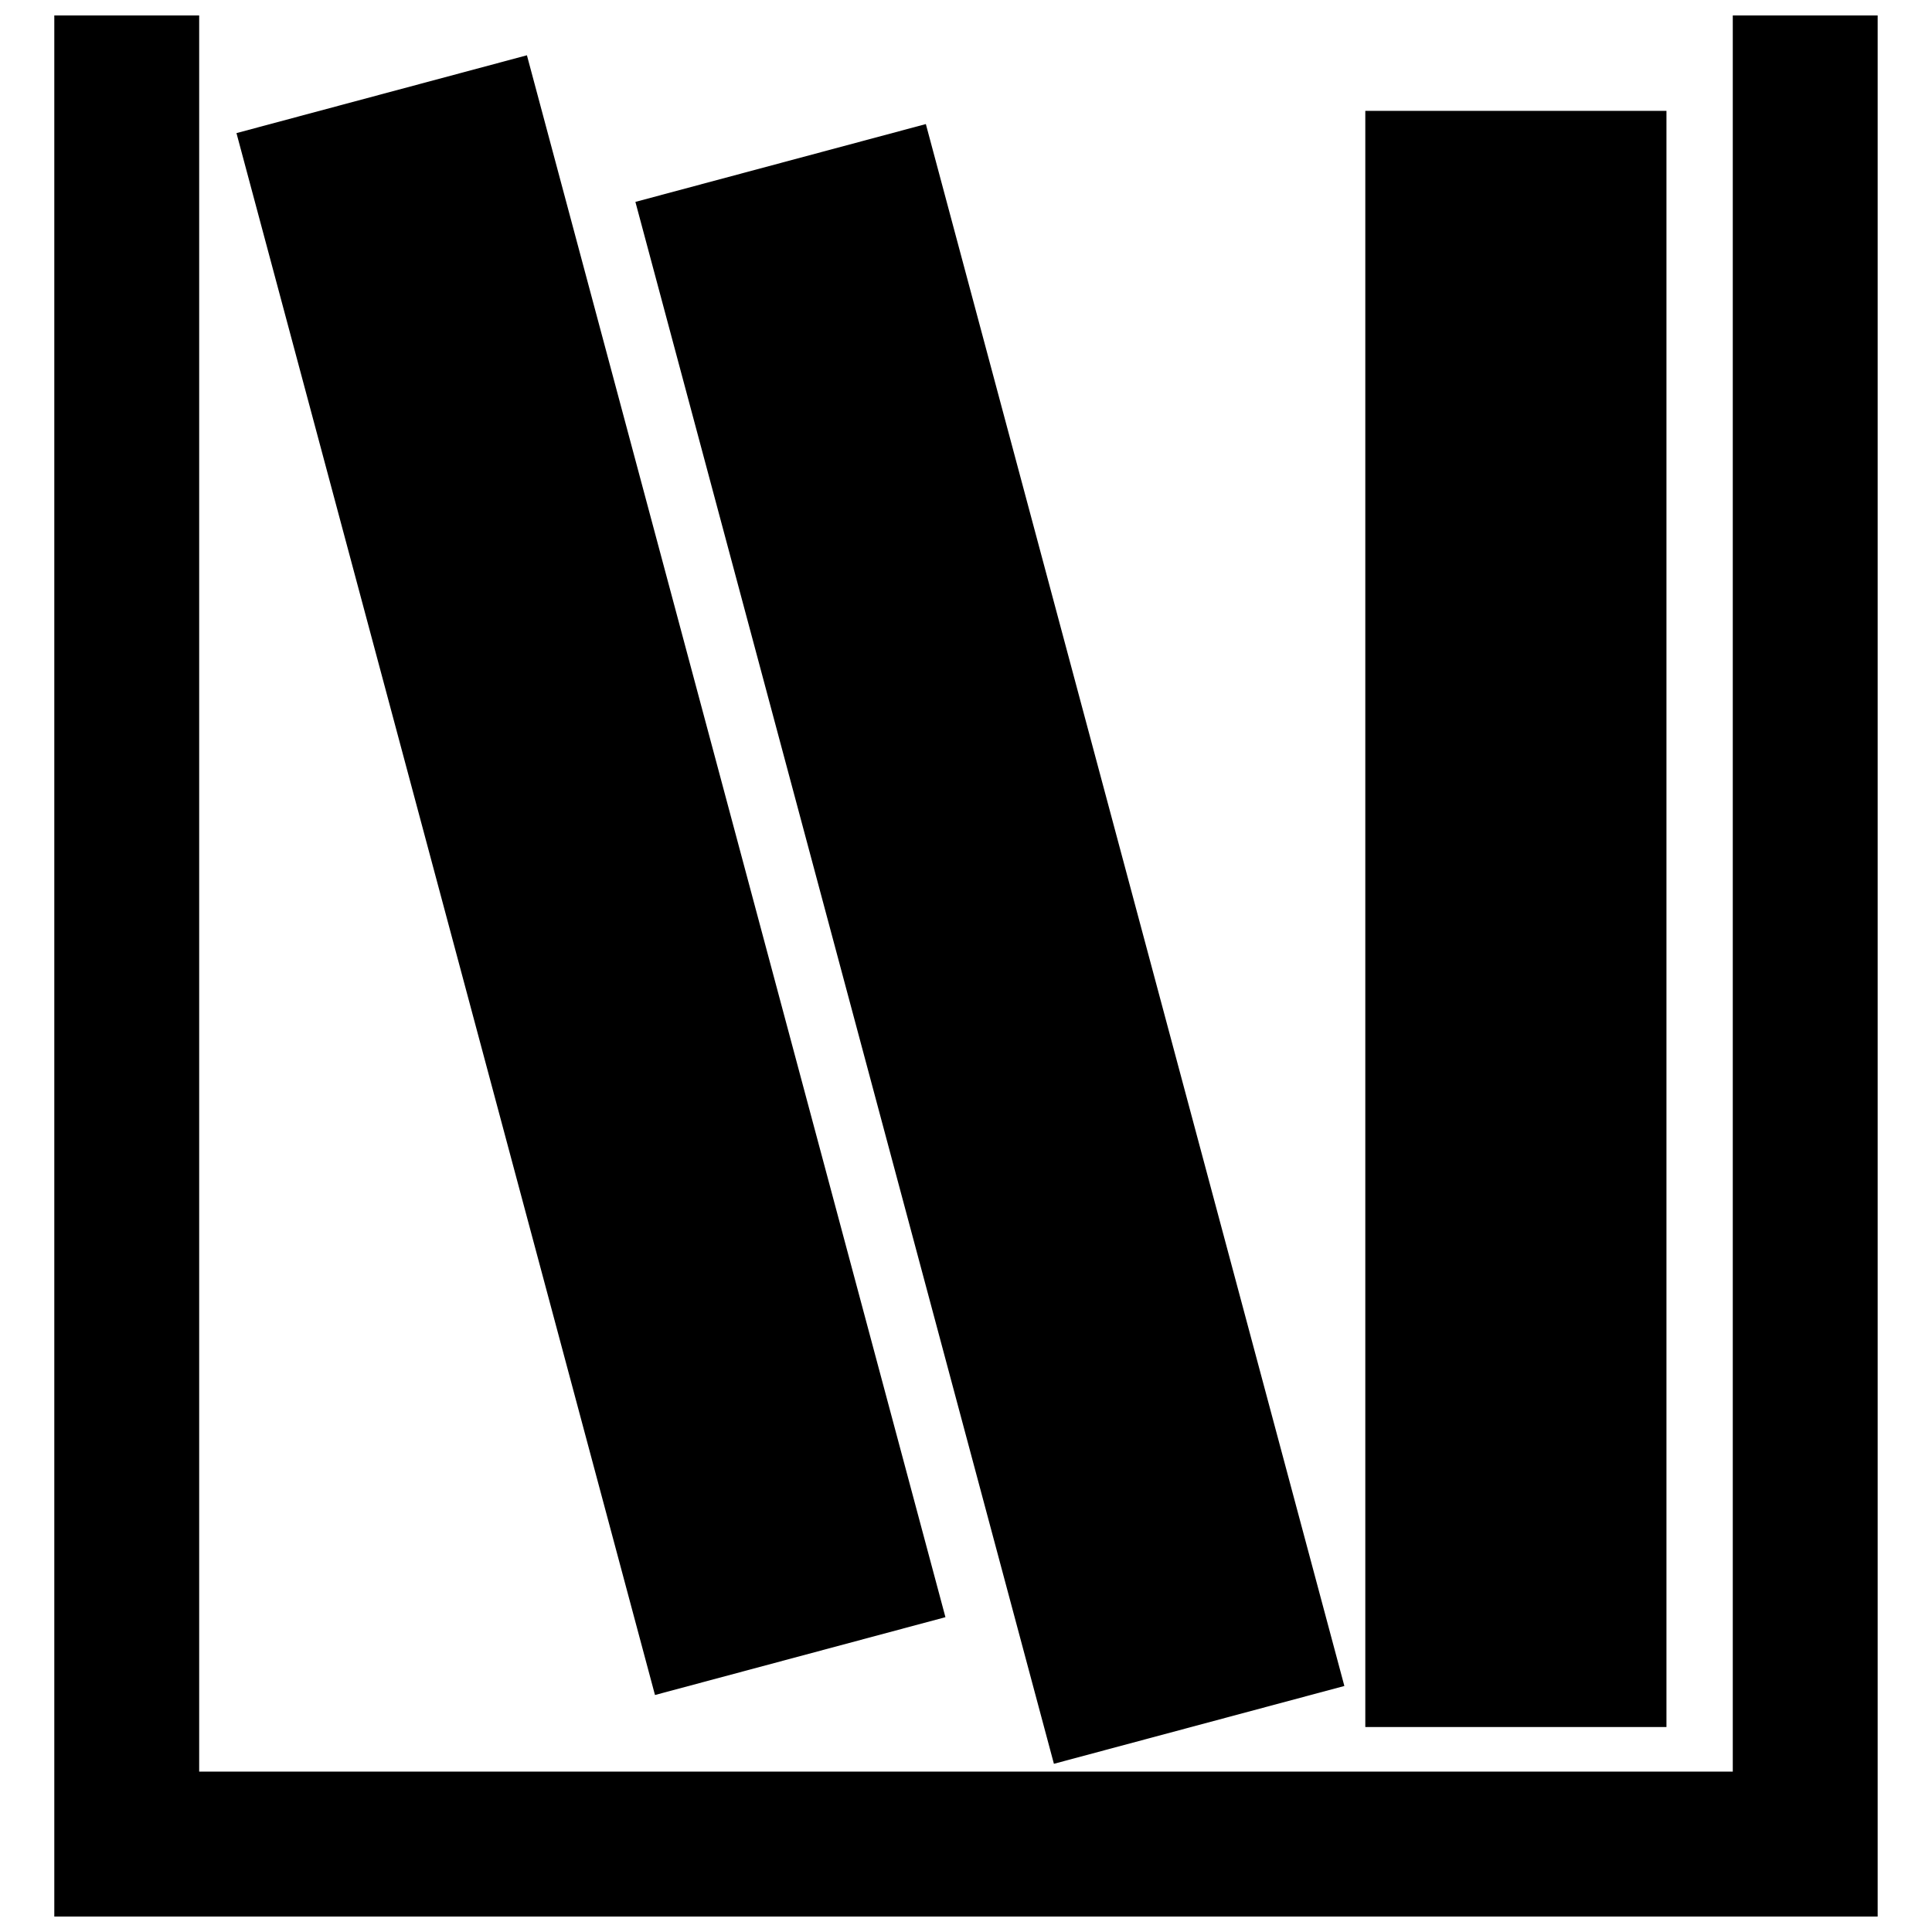
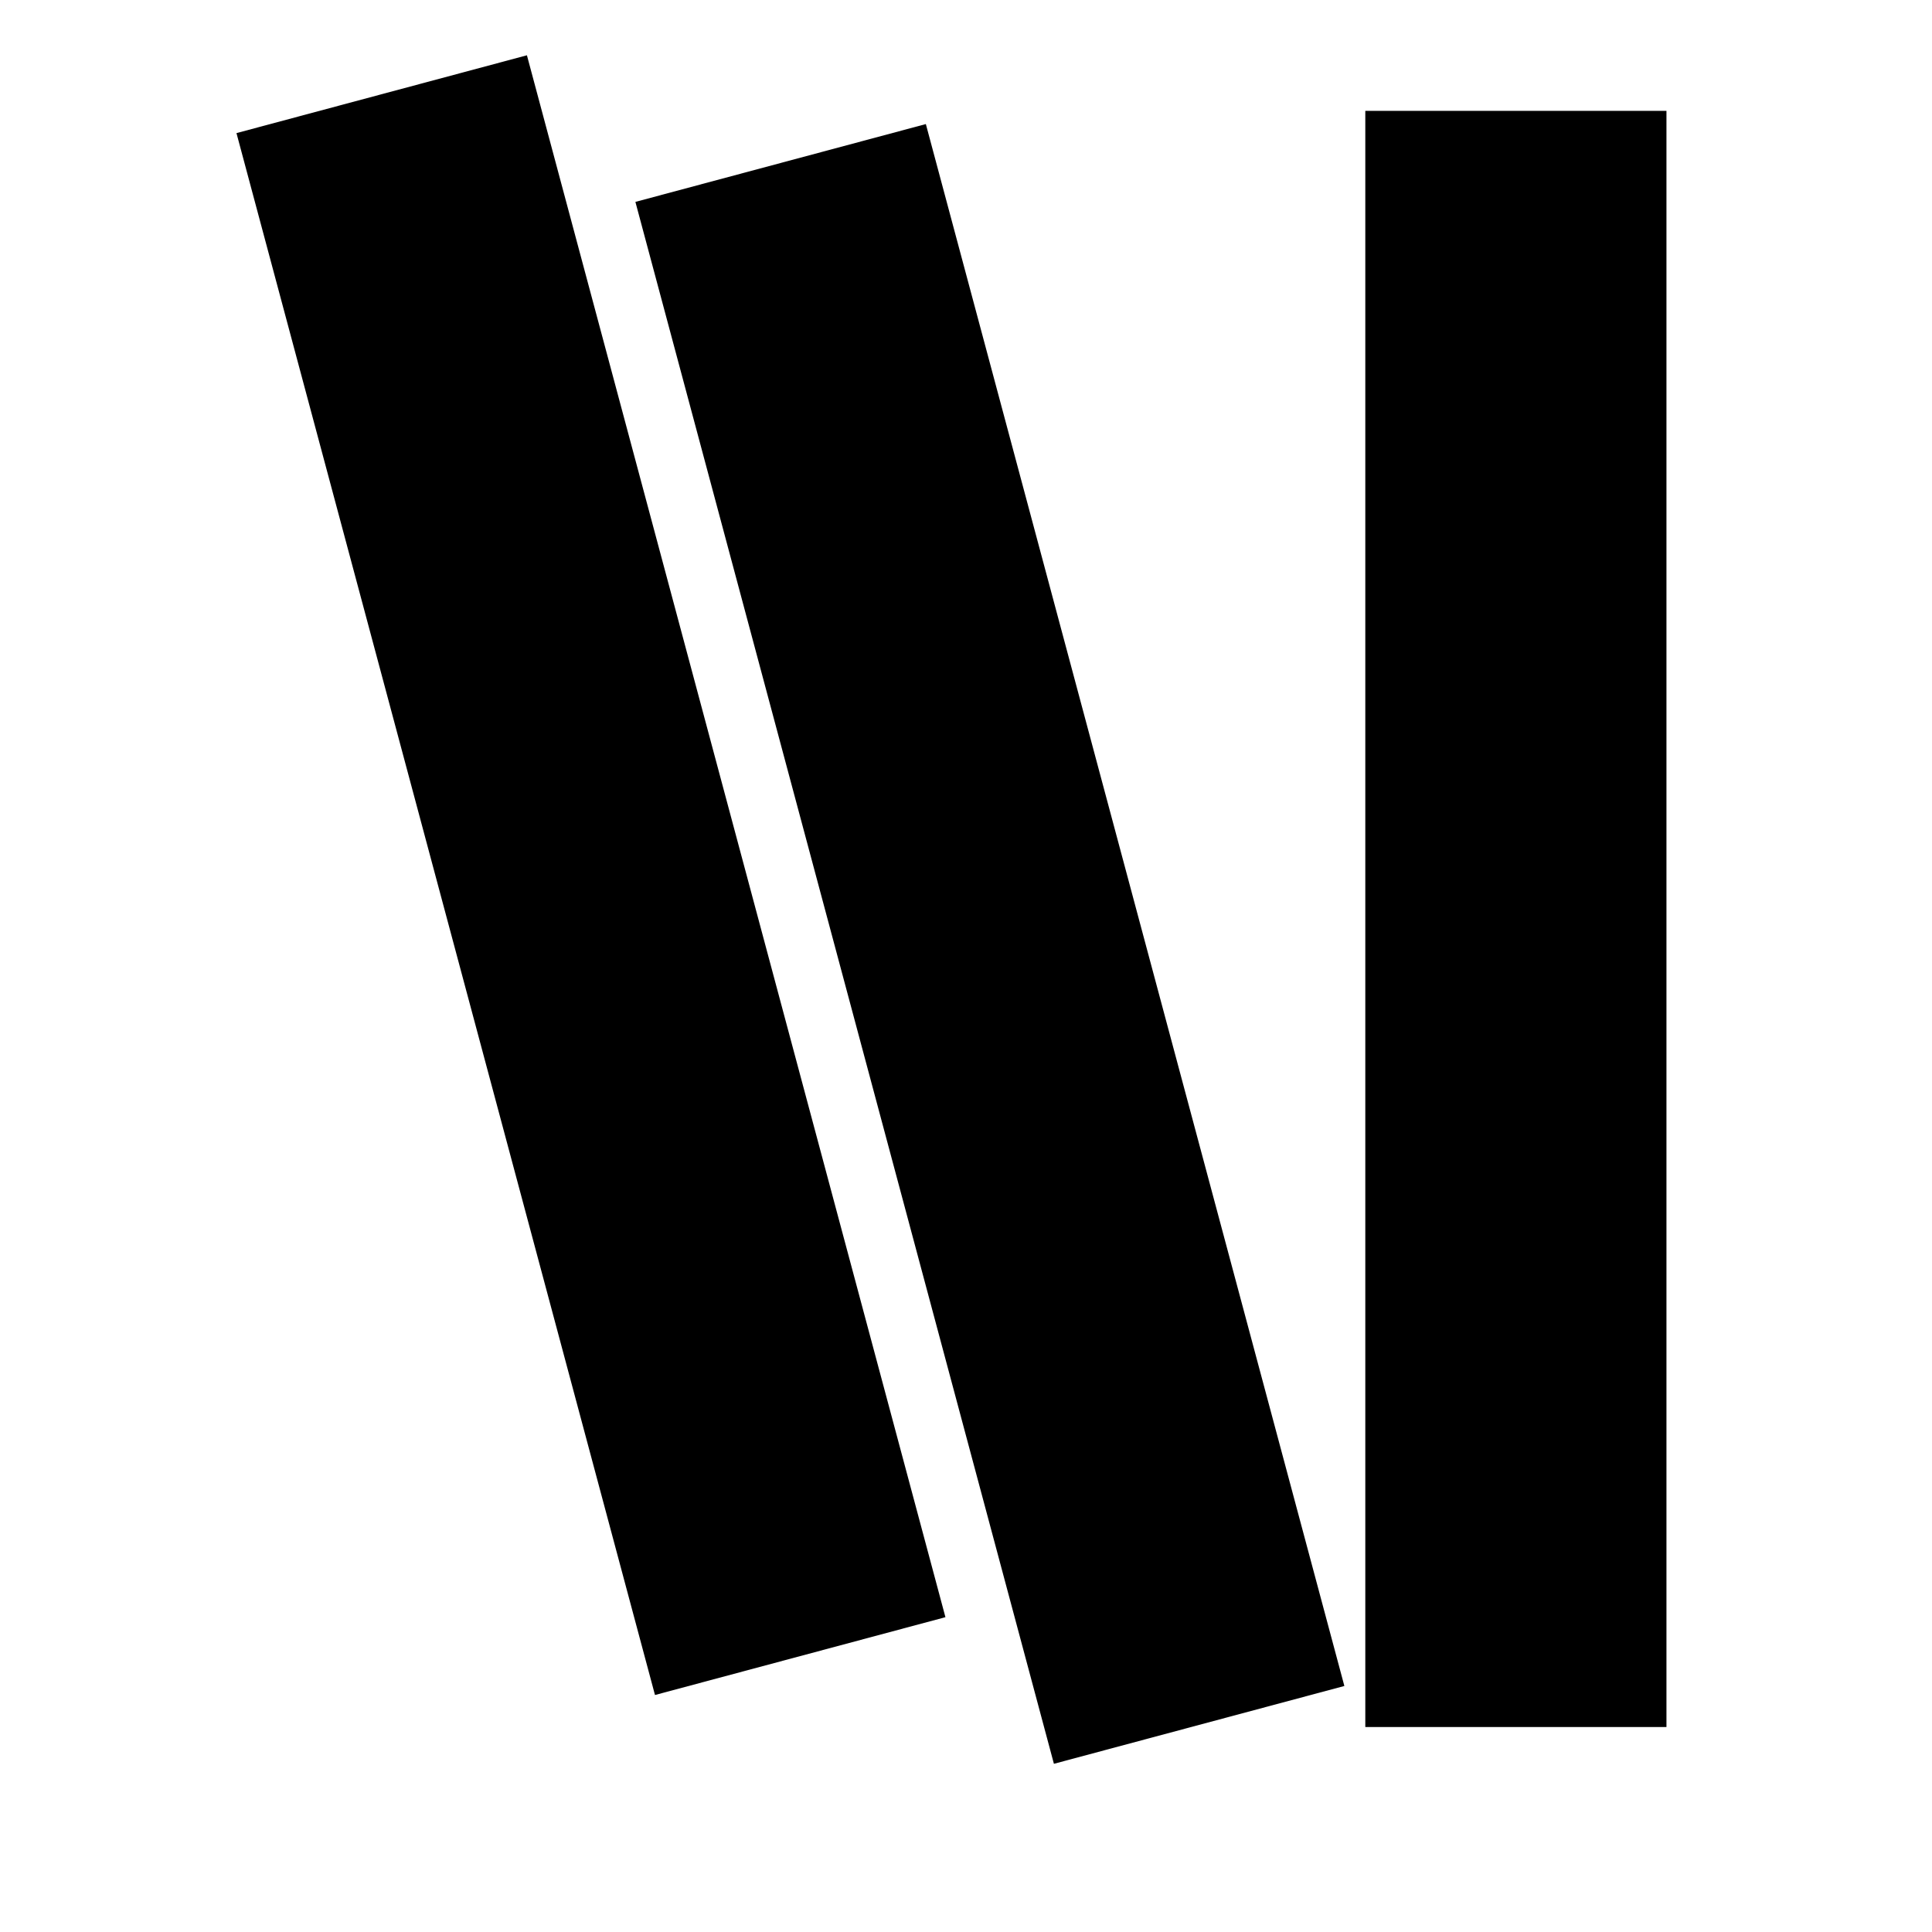
<svg xmlns="http://www.w3.org/2000/svg" width="800px" height="800px" version="1.1" viewBox="144 144 512 512">
  <defs>
    <clipPath id="a">
      <path d="m158 148.09h484v503.81h-484z" />
    </clipPath>
  </defs>
  <path d="m505.82 173.38h79.809v428.3h-79.809z" fill-rule="evenodd" />
  <g clip-path="url(#a)">
-     <path d="m158.39 148.09h38.395v465.41h406.42v-465.41h38.395v503.81h-483.21z" fill-rule="evenodd" />
-   </g>
+     </g>
  <path d="m389.36 176.88-76.973 20.625 110.91 413.92 76.973-20.625z" fill-rule="evenodd" />
  <path d="m283.64 158.65-76.973 20.625 110.91 413.92 76.973-20.625z" fill-rule="evenodd" />
</svg>